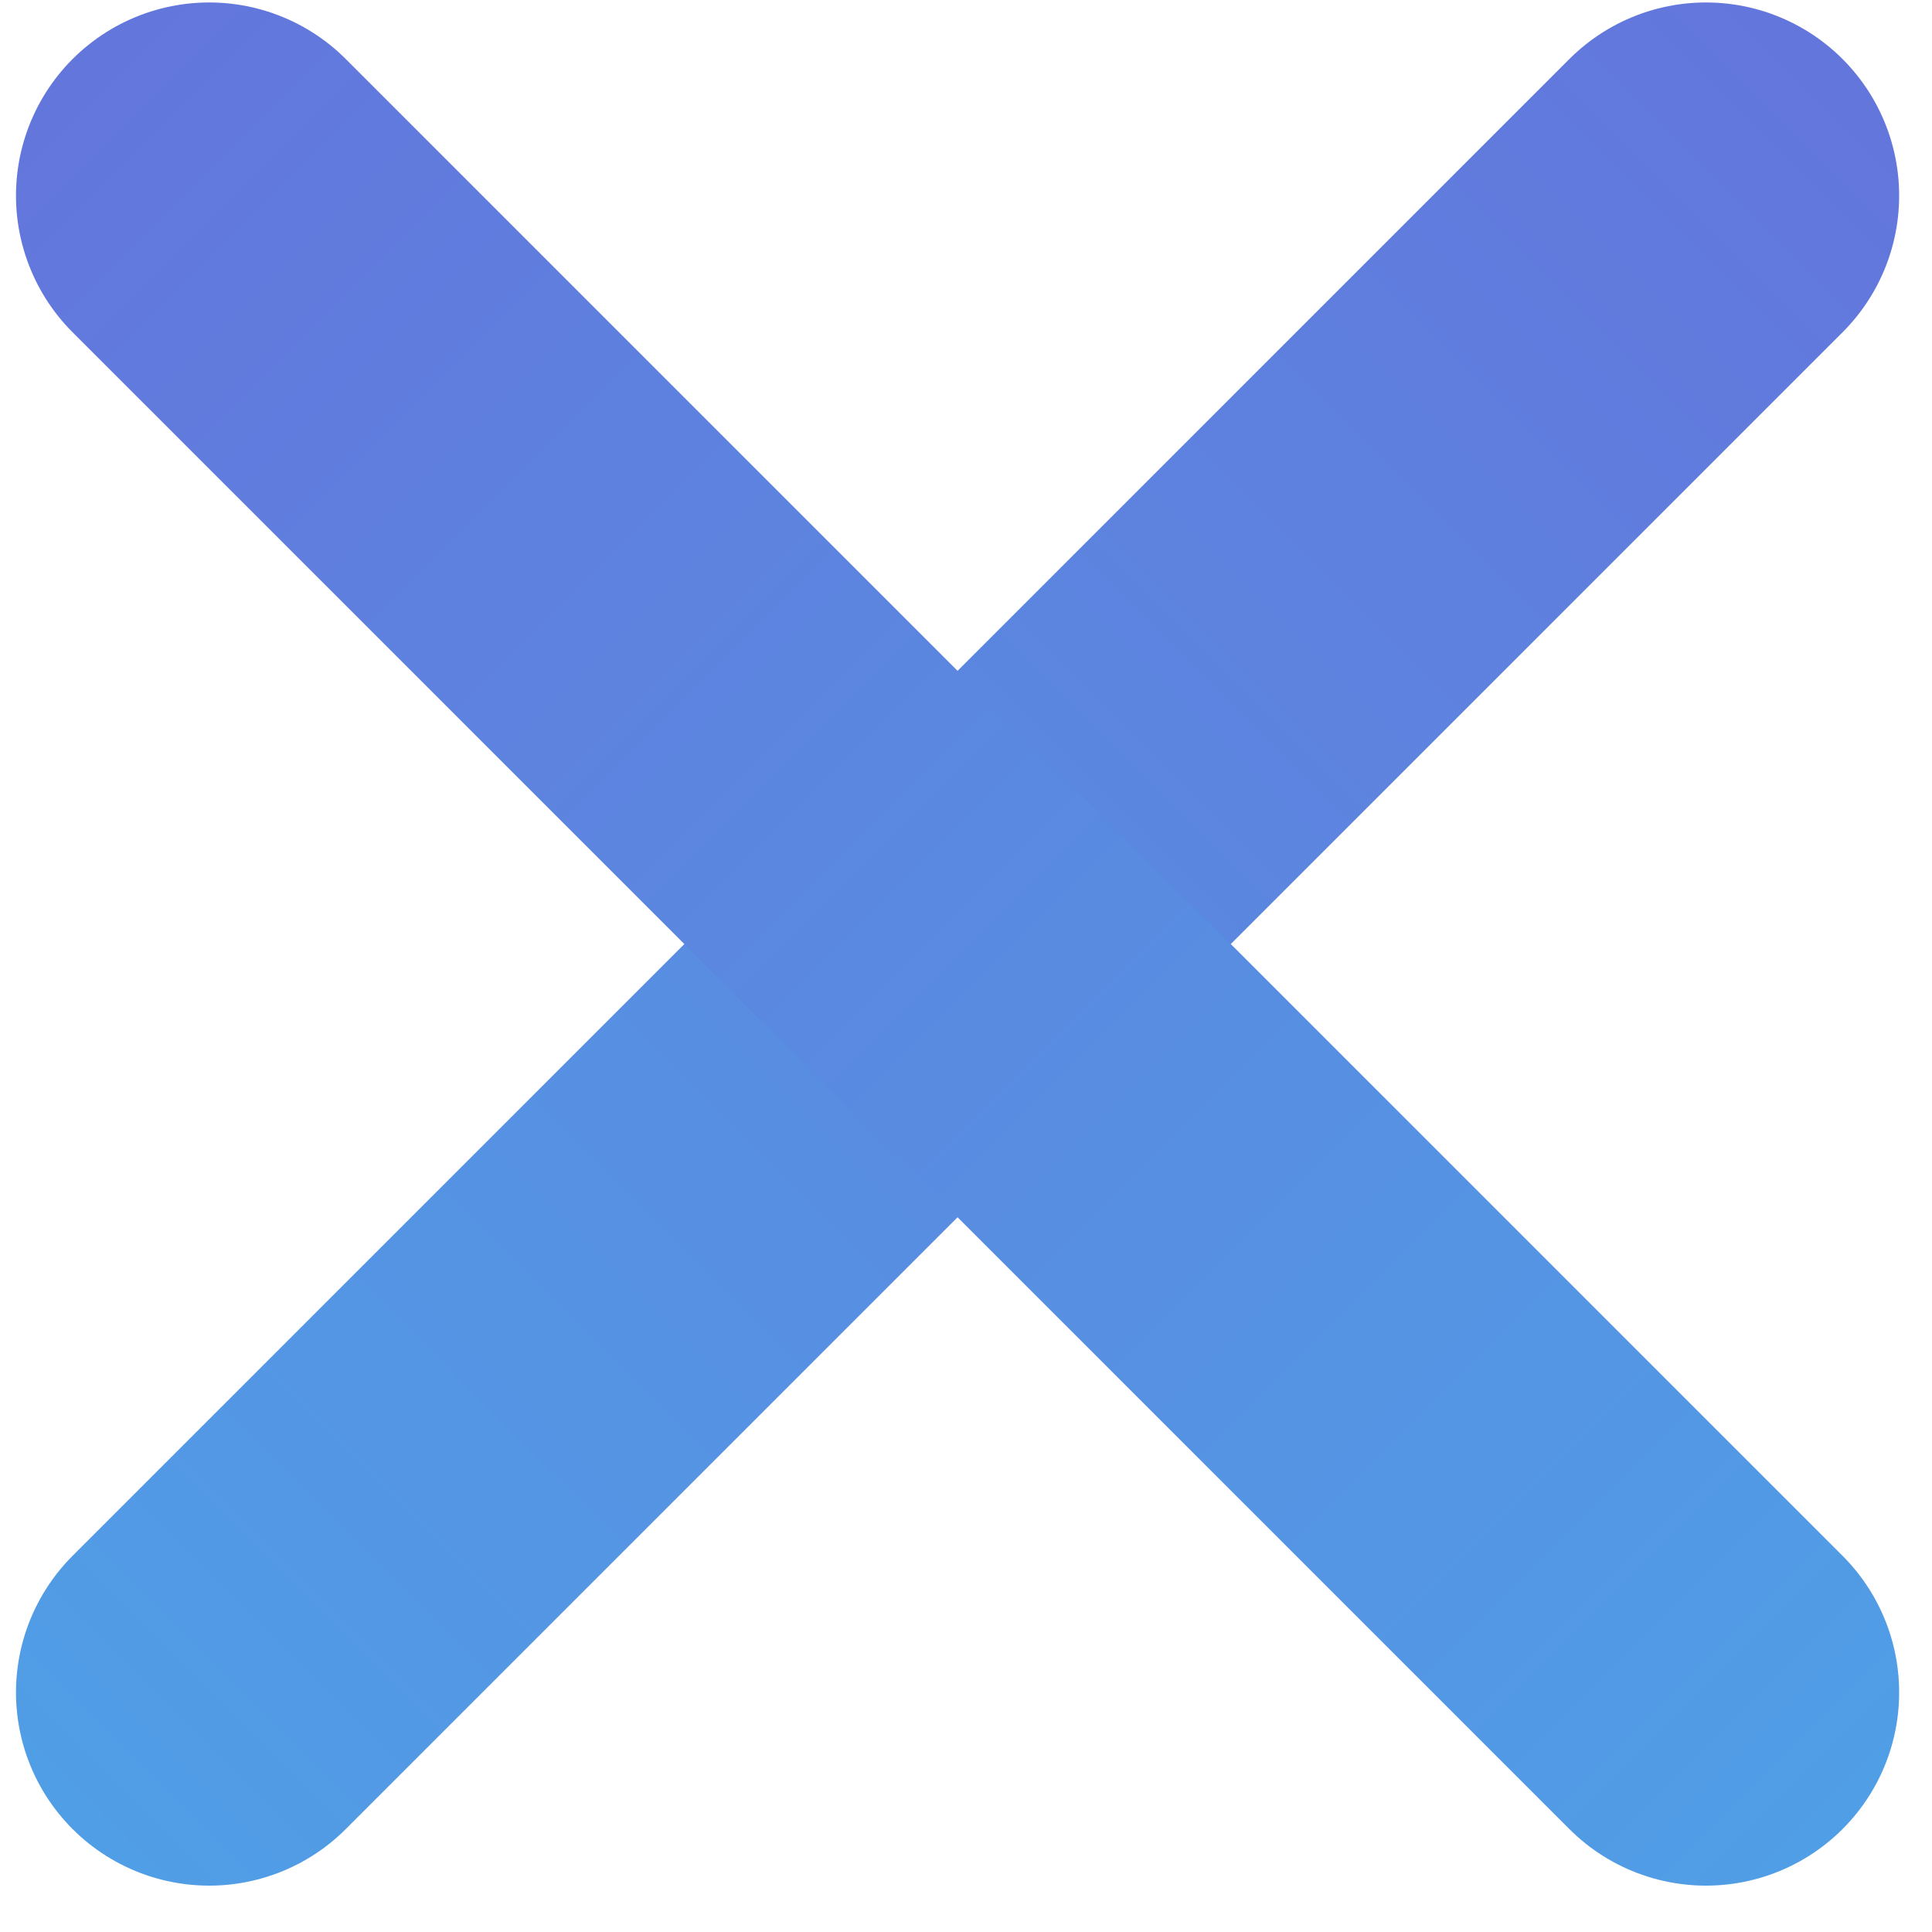
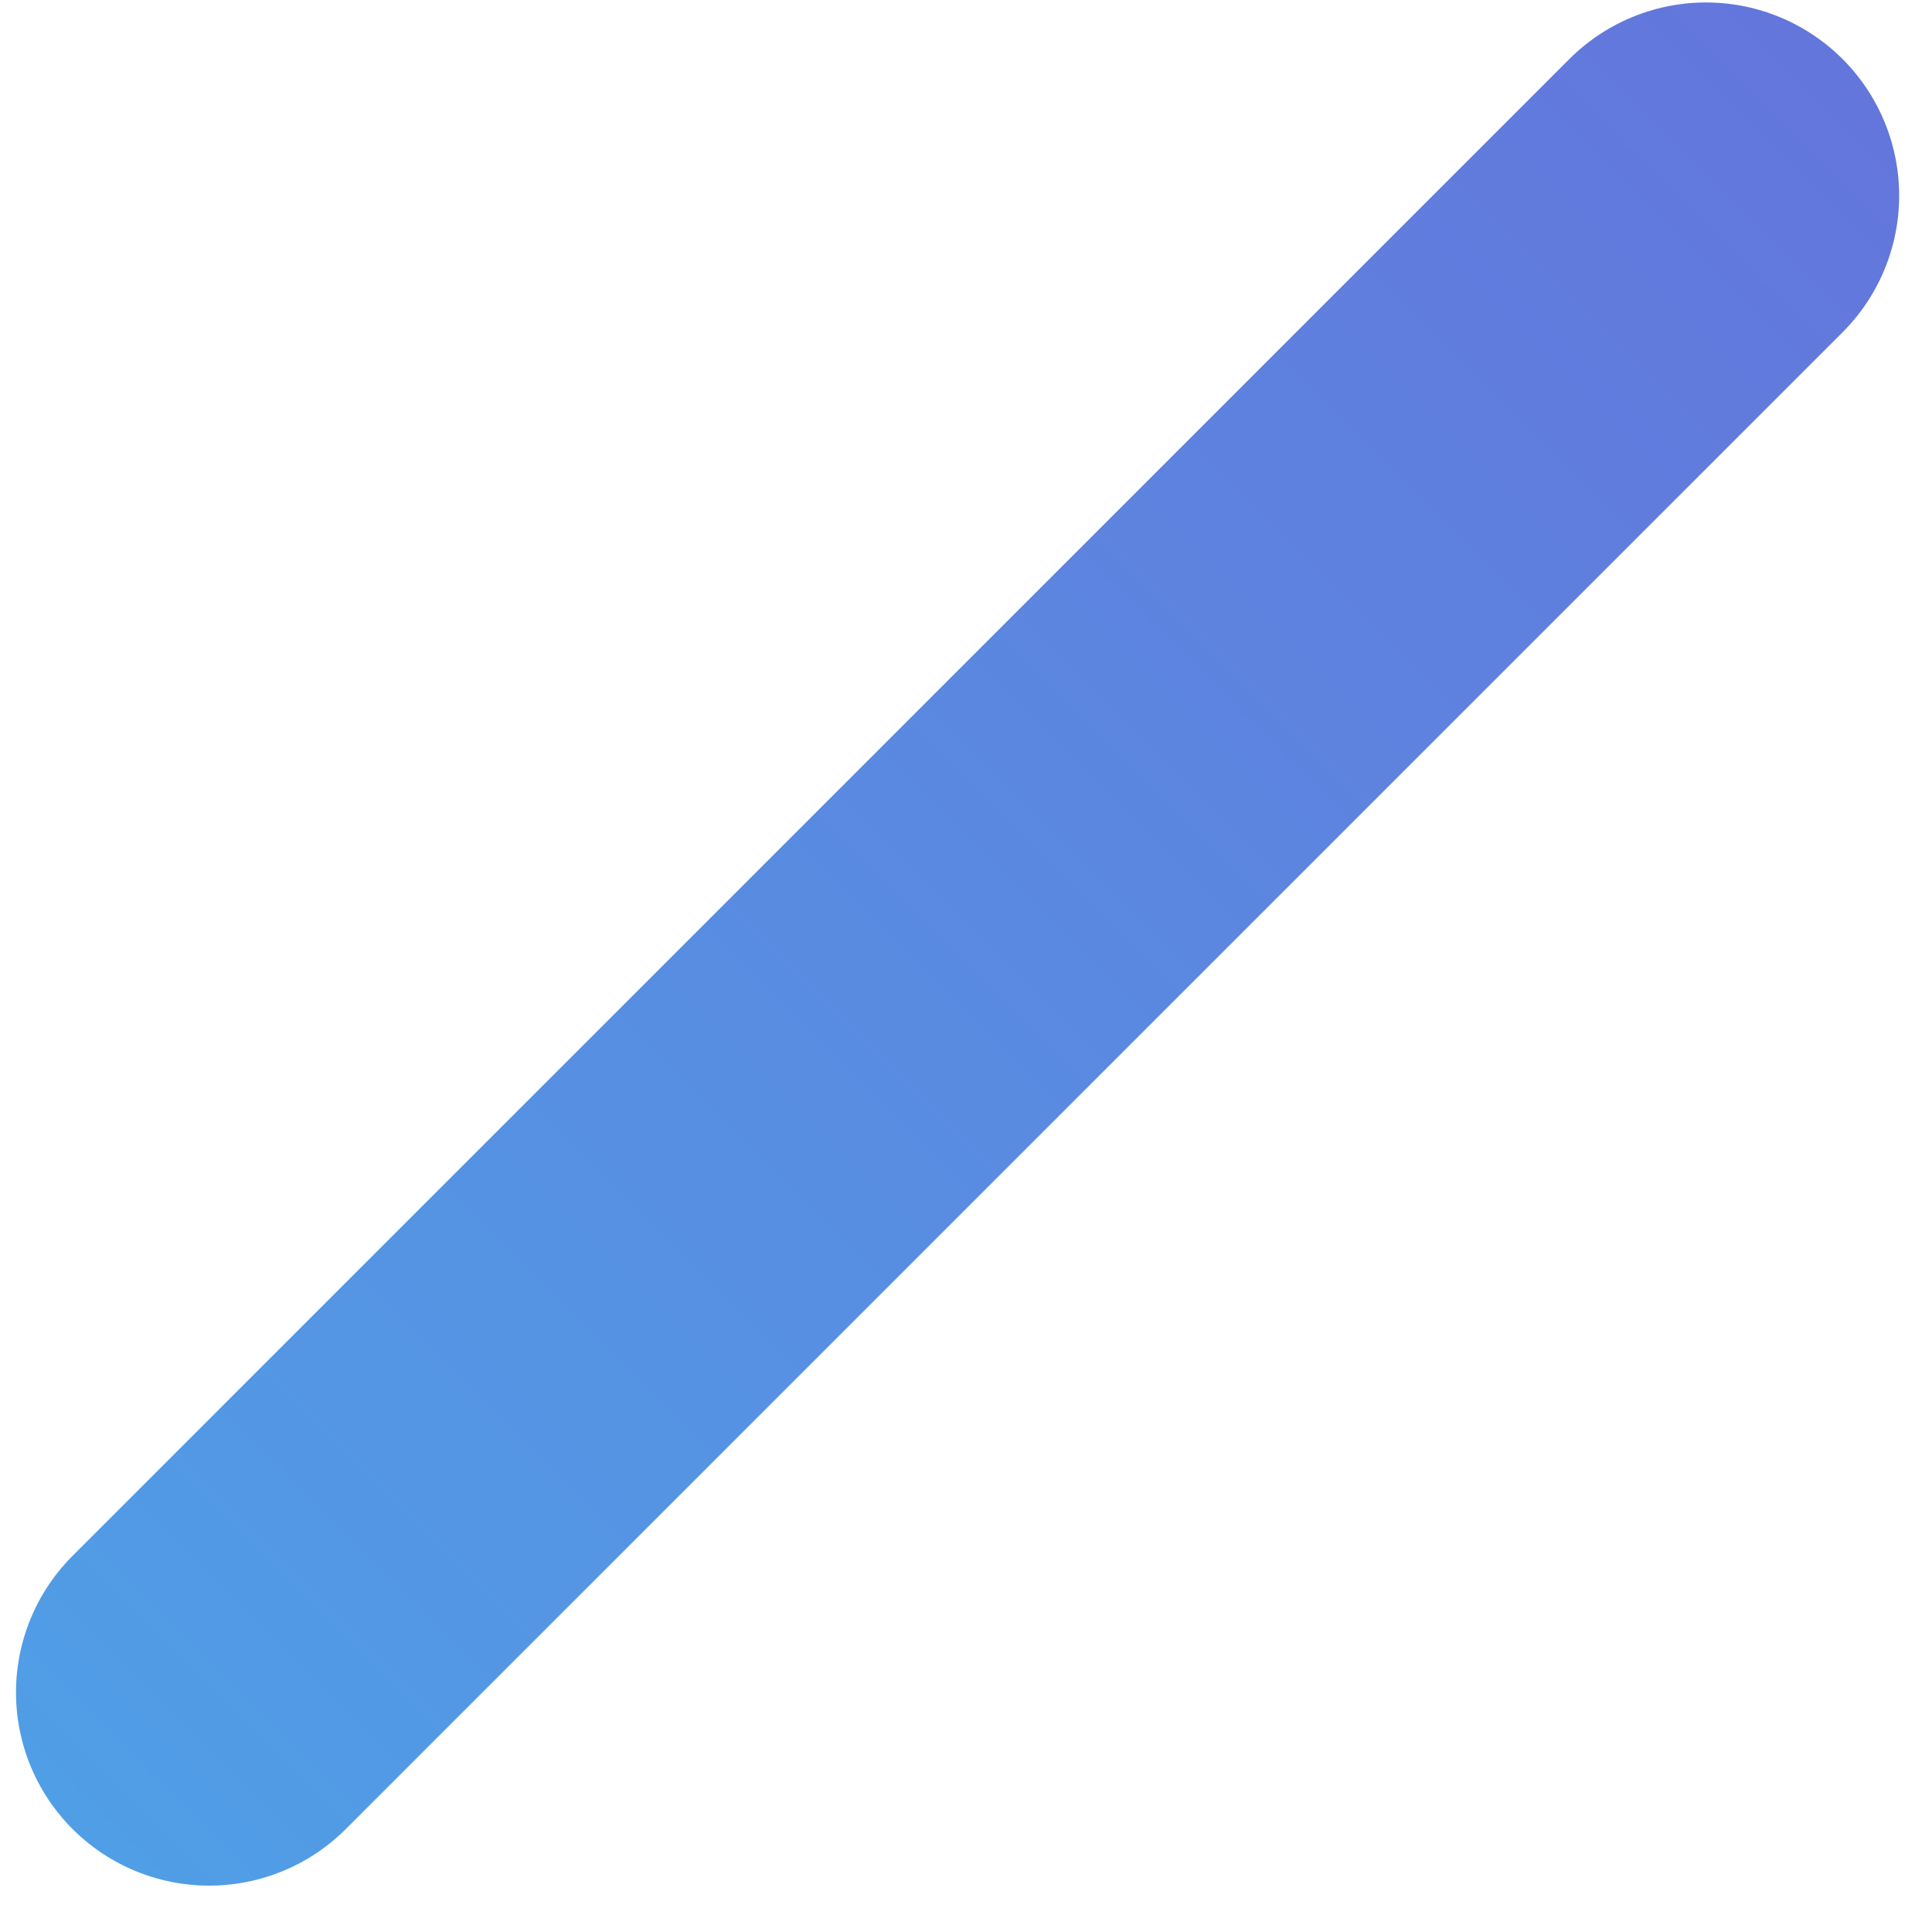
<svg xmlns="http://www.w3.org/2000/svg" width="40" height="40" viewBox="0 0 40 40" fill="none">
  <path d="M4.331 35.04L35.32 4.051" stroke="url(#paint0_linear_179_548)" stroke-width="8" stroke-miterlimit="10" stroke-linecap="round" />
-   <path d="M35.32 35.04L4.331 4.051" stroke="url(#paint1_linear_179_548)" stroke-width="8" stroke-miterlimit="10" stroke-linecap="round" />
  <defs>
    <linearGradient id="paint0_linear_179_548" x1="1.503" y1="37.868" x2="38.148" y2="1.223" gradientUnits="userSpaceOnUse">
      <stop stop-color="#509EE6" />
      <stop offset="0.993" stop-color="#6376DC" />
    </linearGradient>
    <linearGradient id="paint1_linear_179_548" x1="38.148" y1="37.868" x2="1.502" y2="1.223" gradientUnits="userSpaceOnUse">
      <stop stop-color="#509EE6" />
      <stop offset="0.993" stop-color="#6376DC" />
    </linearGradient>
  </defs>
</svg>